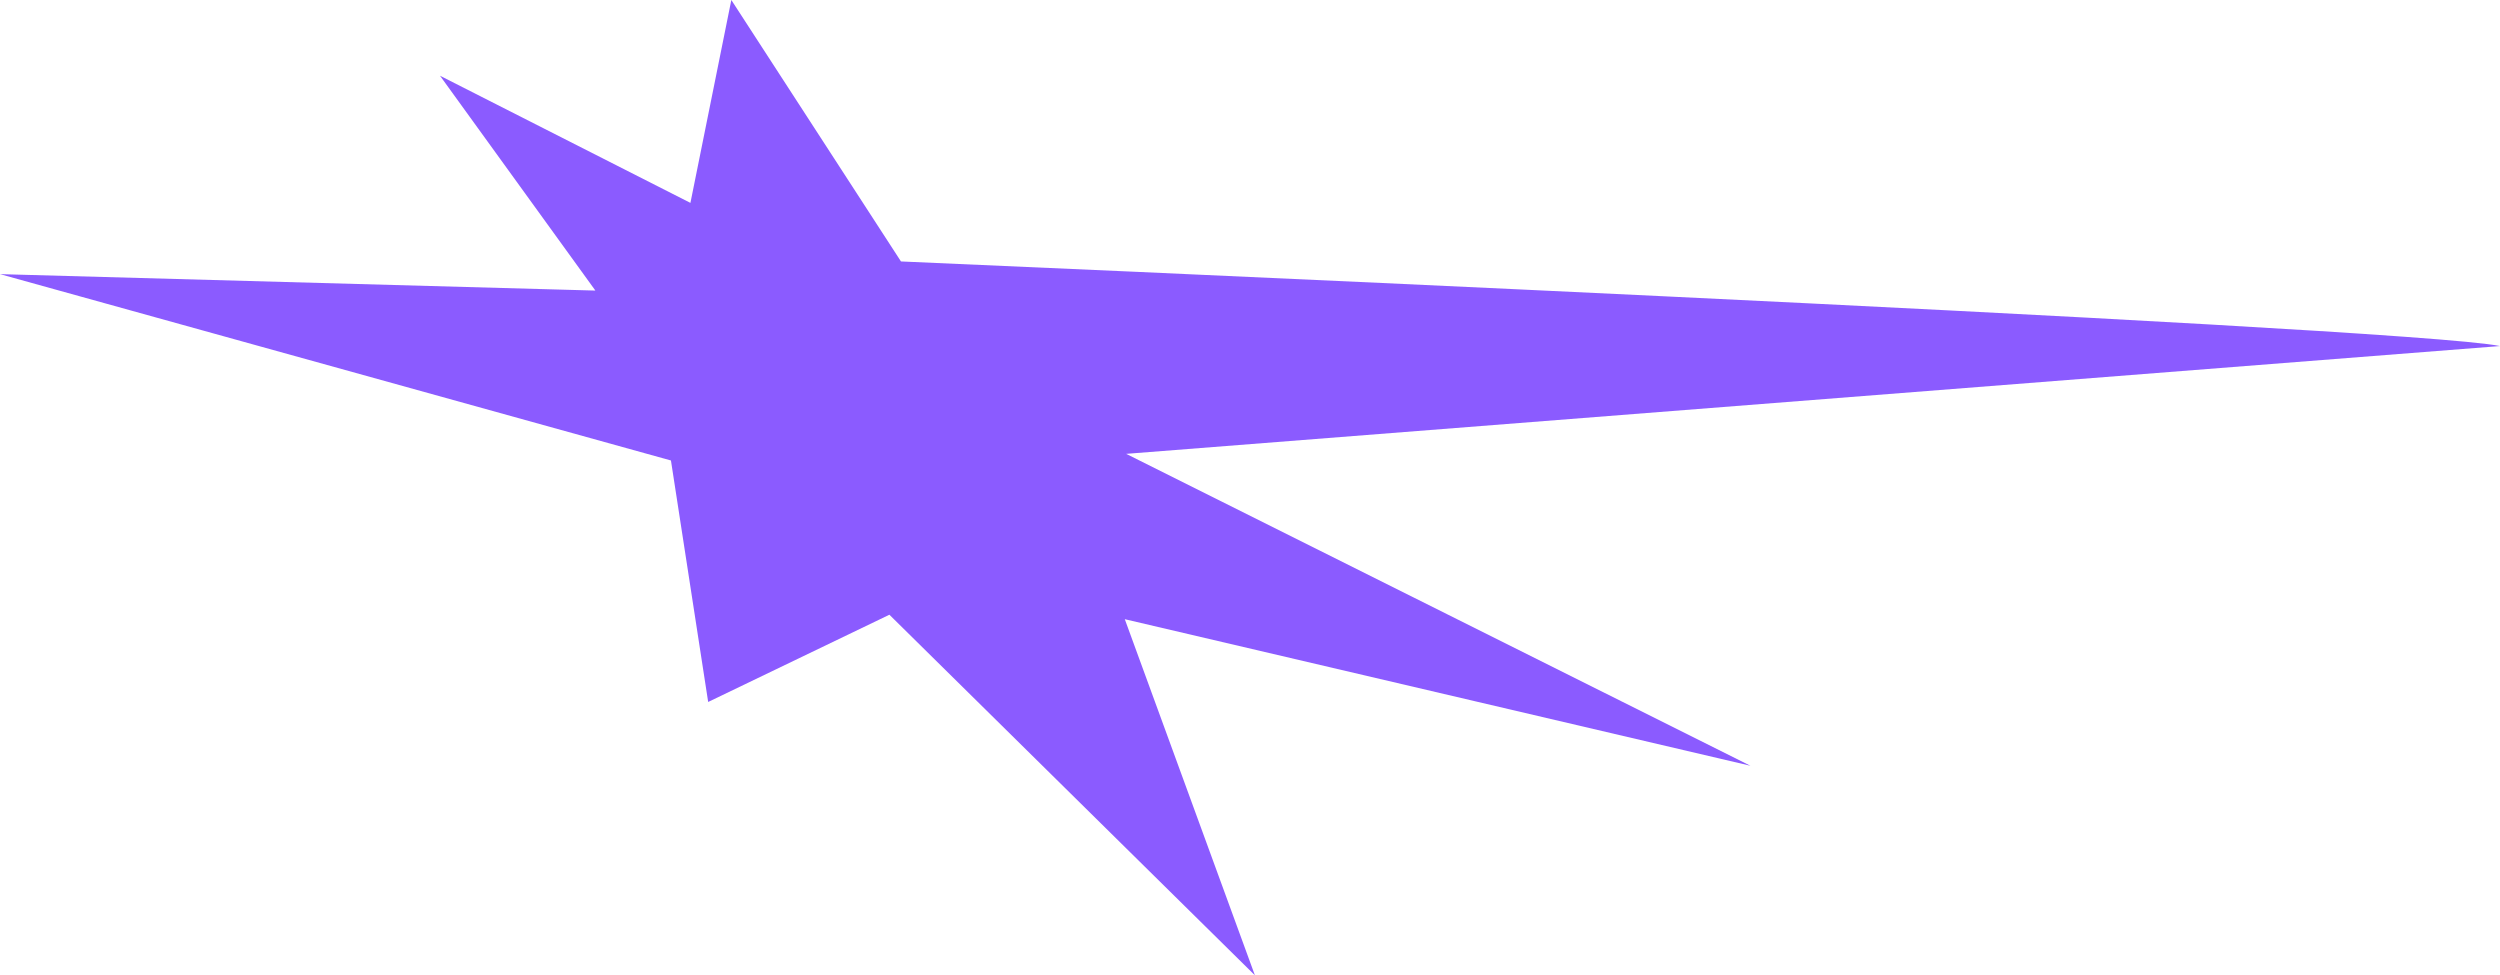
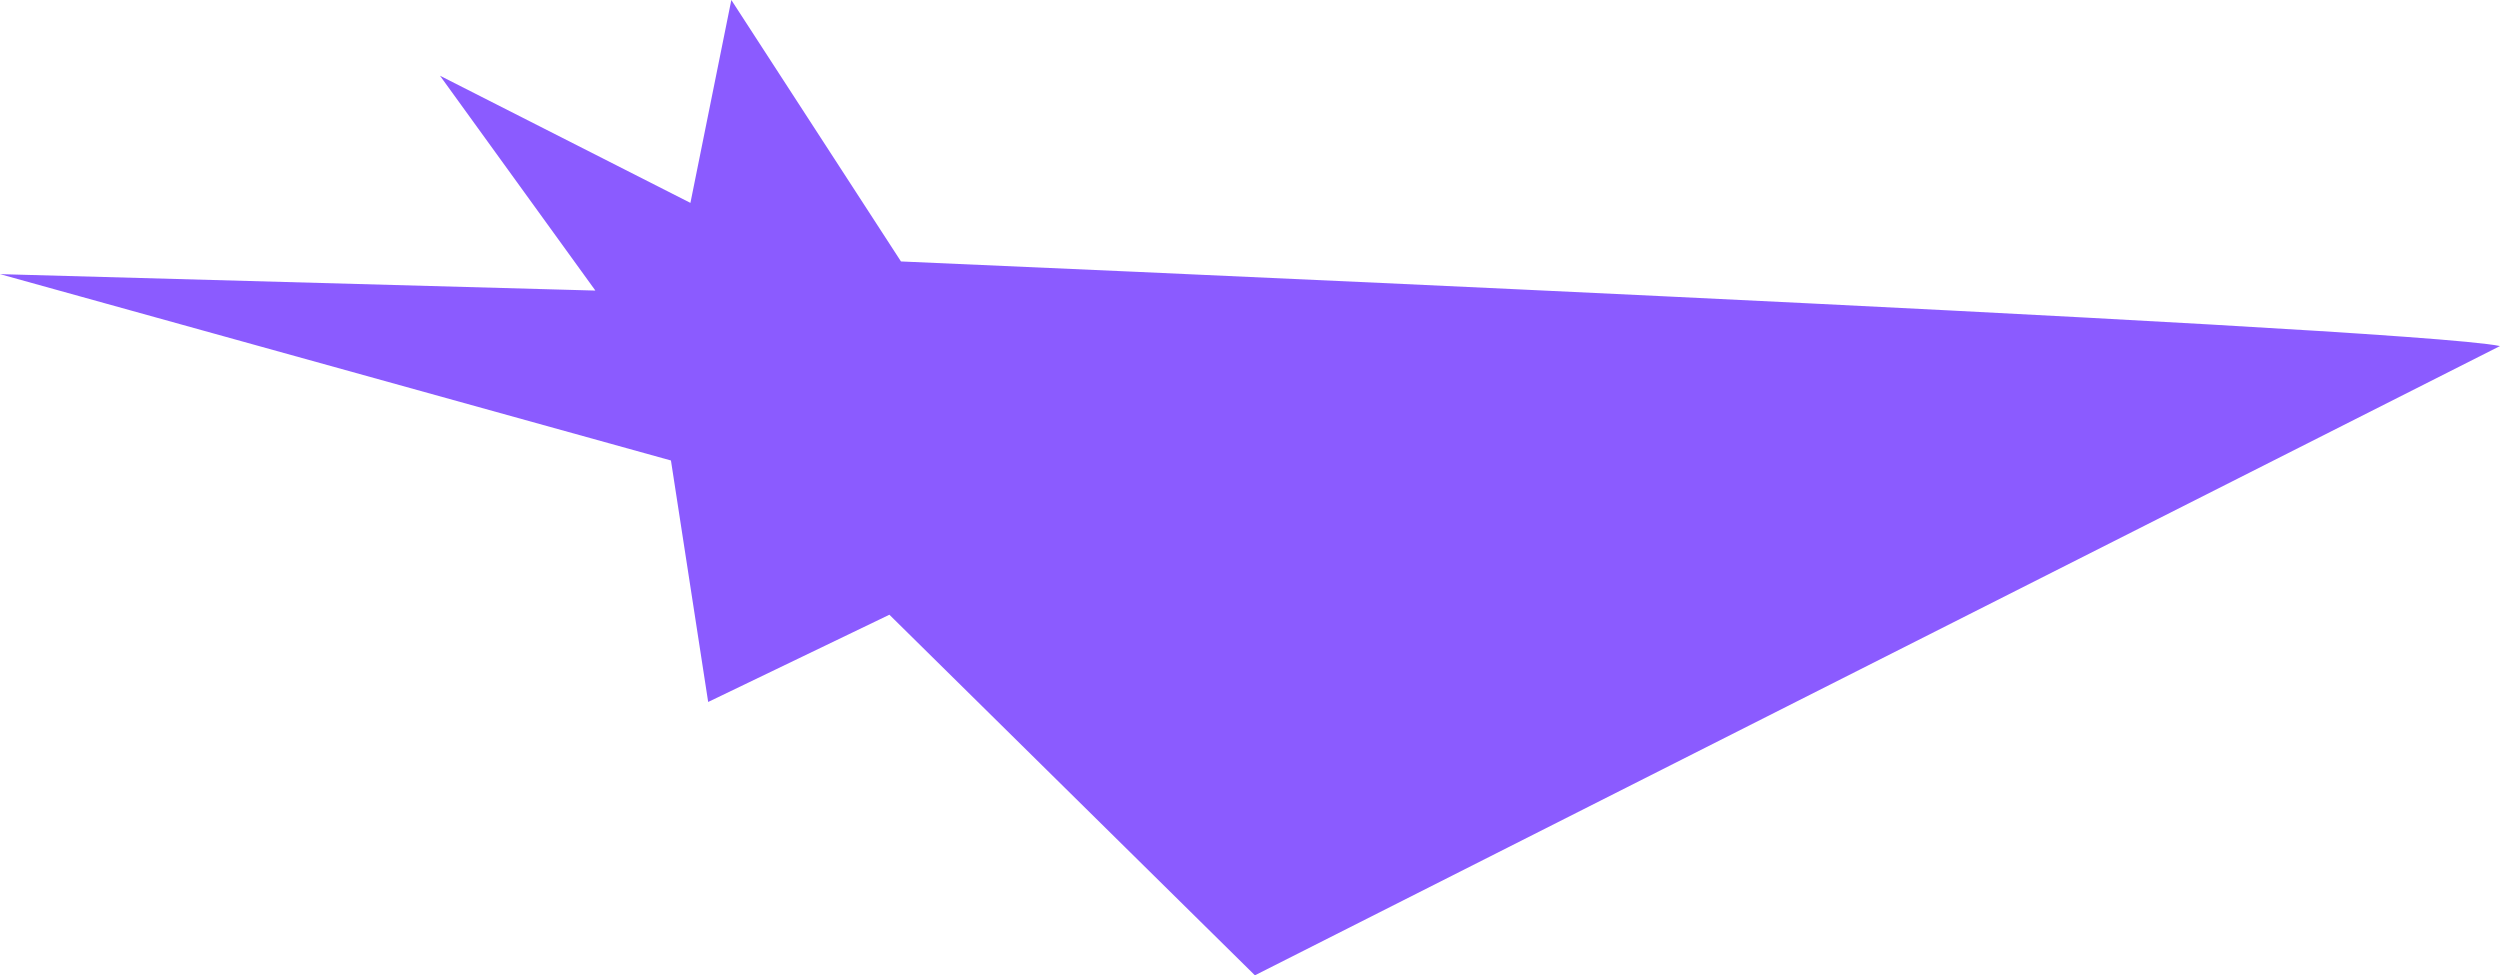
<svg xmlns="http://www.w3.org/2000/svg" width="405" height="158" fill="none">
-   <path d="M96.43 47.072L0 44.41l108.693 30.188 6.03 39.122 29.359-14.134L203.296 158l-21.081-57.691 101.355 23.745-101.131-50.53L405 56.06c-15.296-3.201-259.043-13.706-259.043-13.706L118.475 0l-6.627 32.868-40.57-20.602L96.44 47.054l-.01.018z" fill="#8B5BFF" />
+   <path d="M96.43 47.072L0 44.41l108.693 30.188 6.03 39.122 29.359-14.134L203.296 158L405 56.06c-15.296-3.201-259.043-13.706-259.043-13.706L118.475 0l-6.627 32.868-40.57-20.602L96.44 47.054l-.01.018z" fill="#8B5BFF" />
</svg>